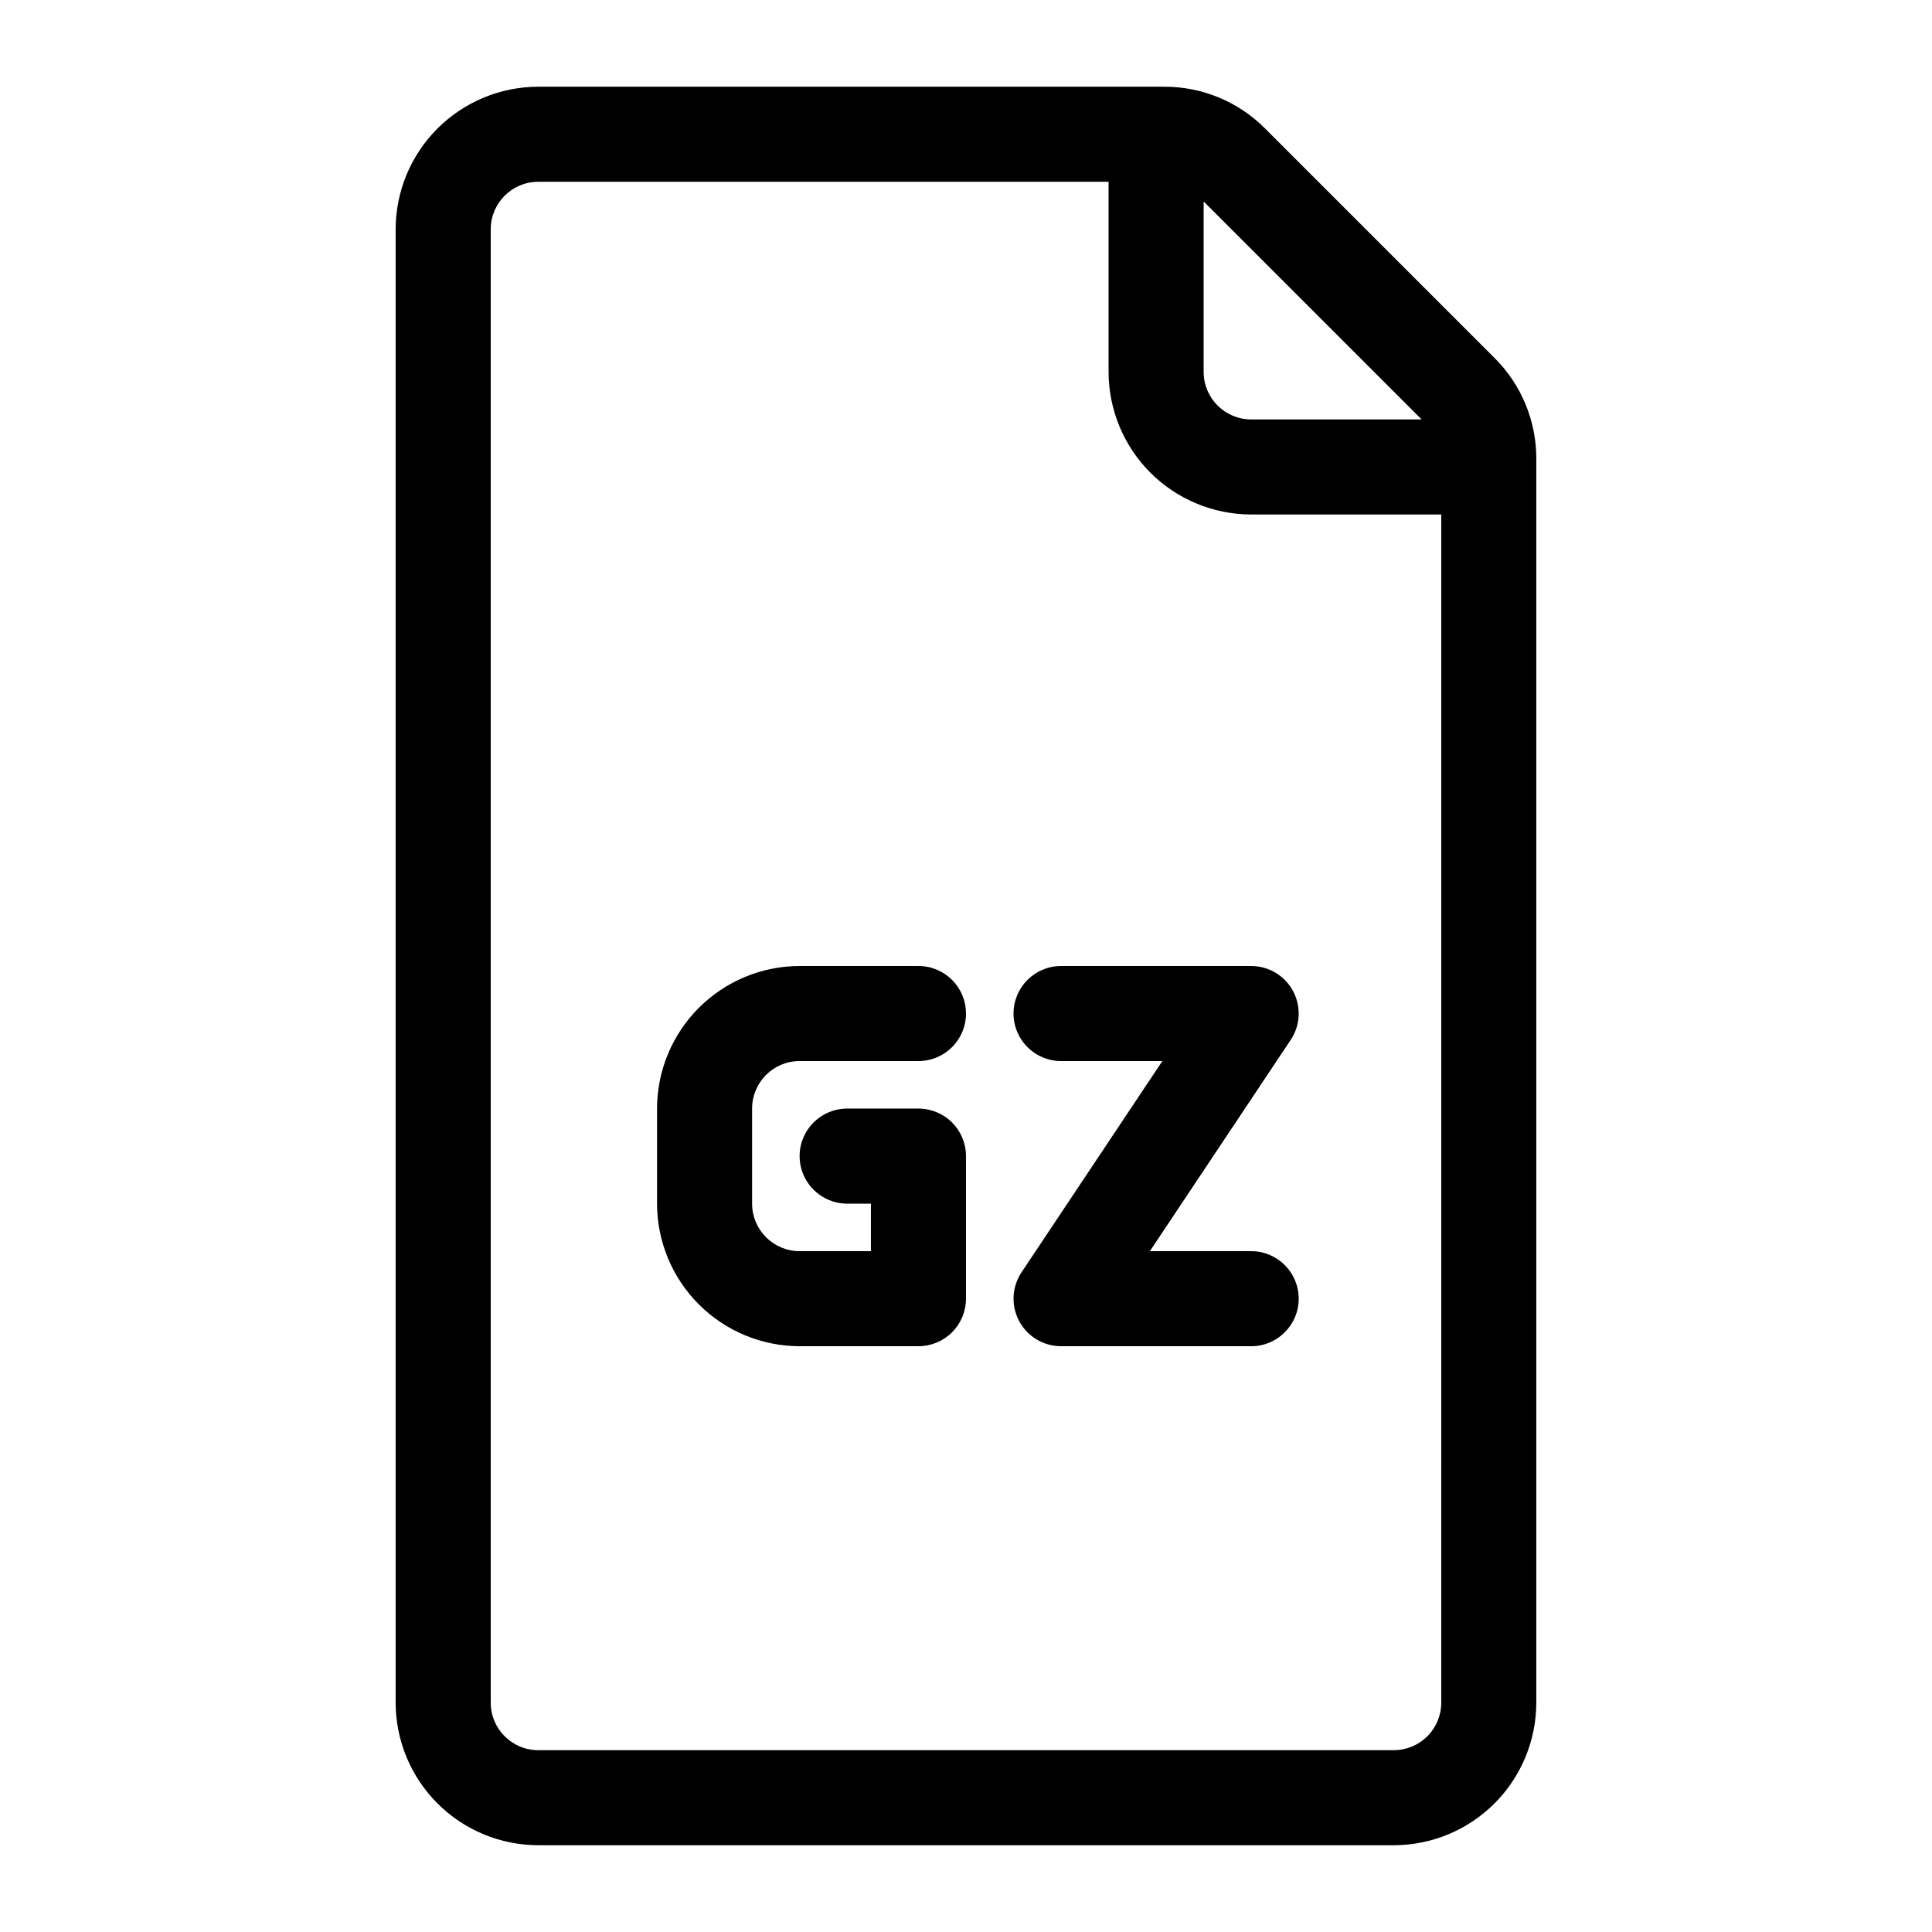
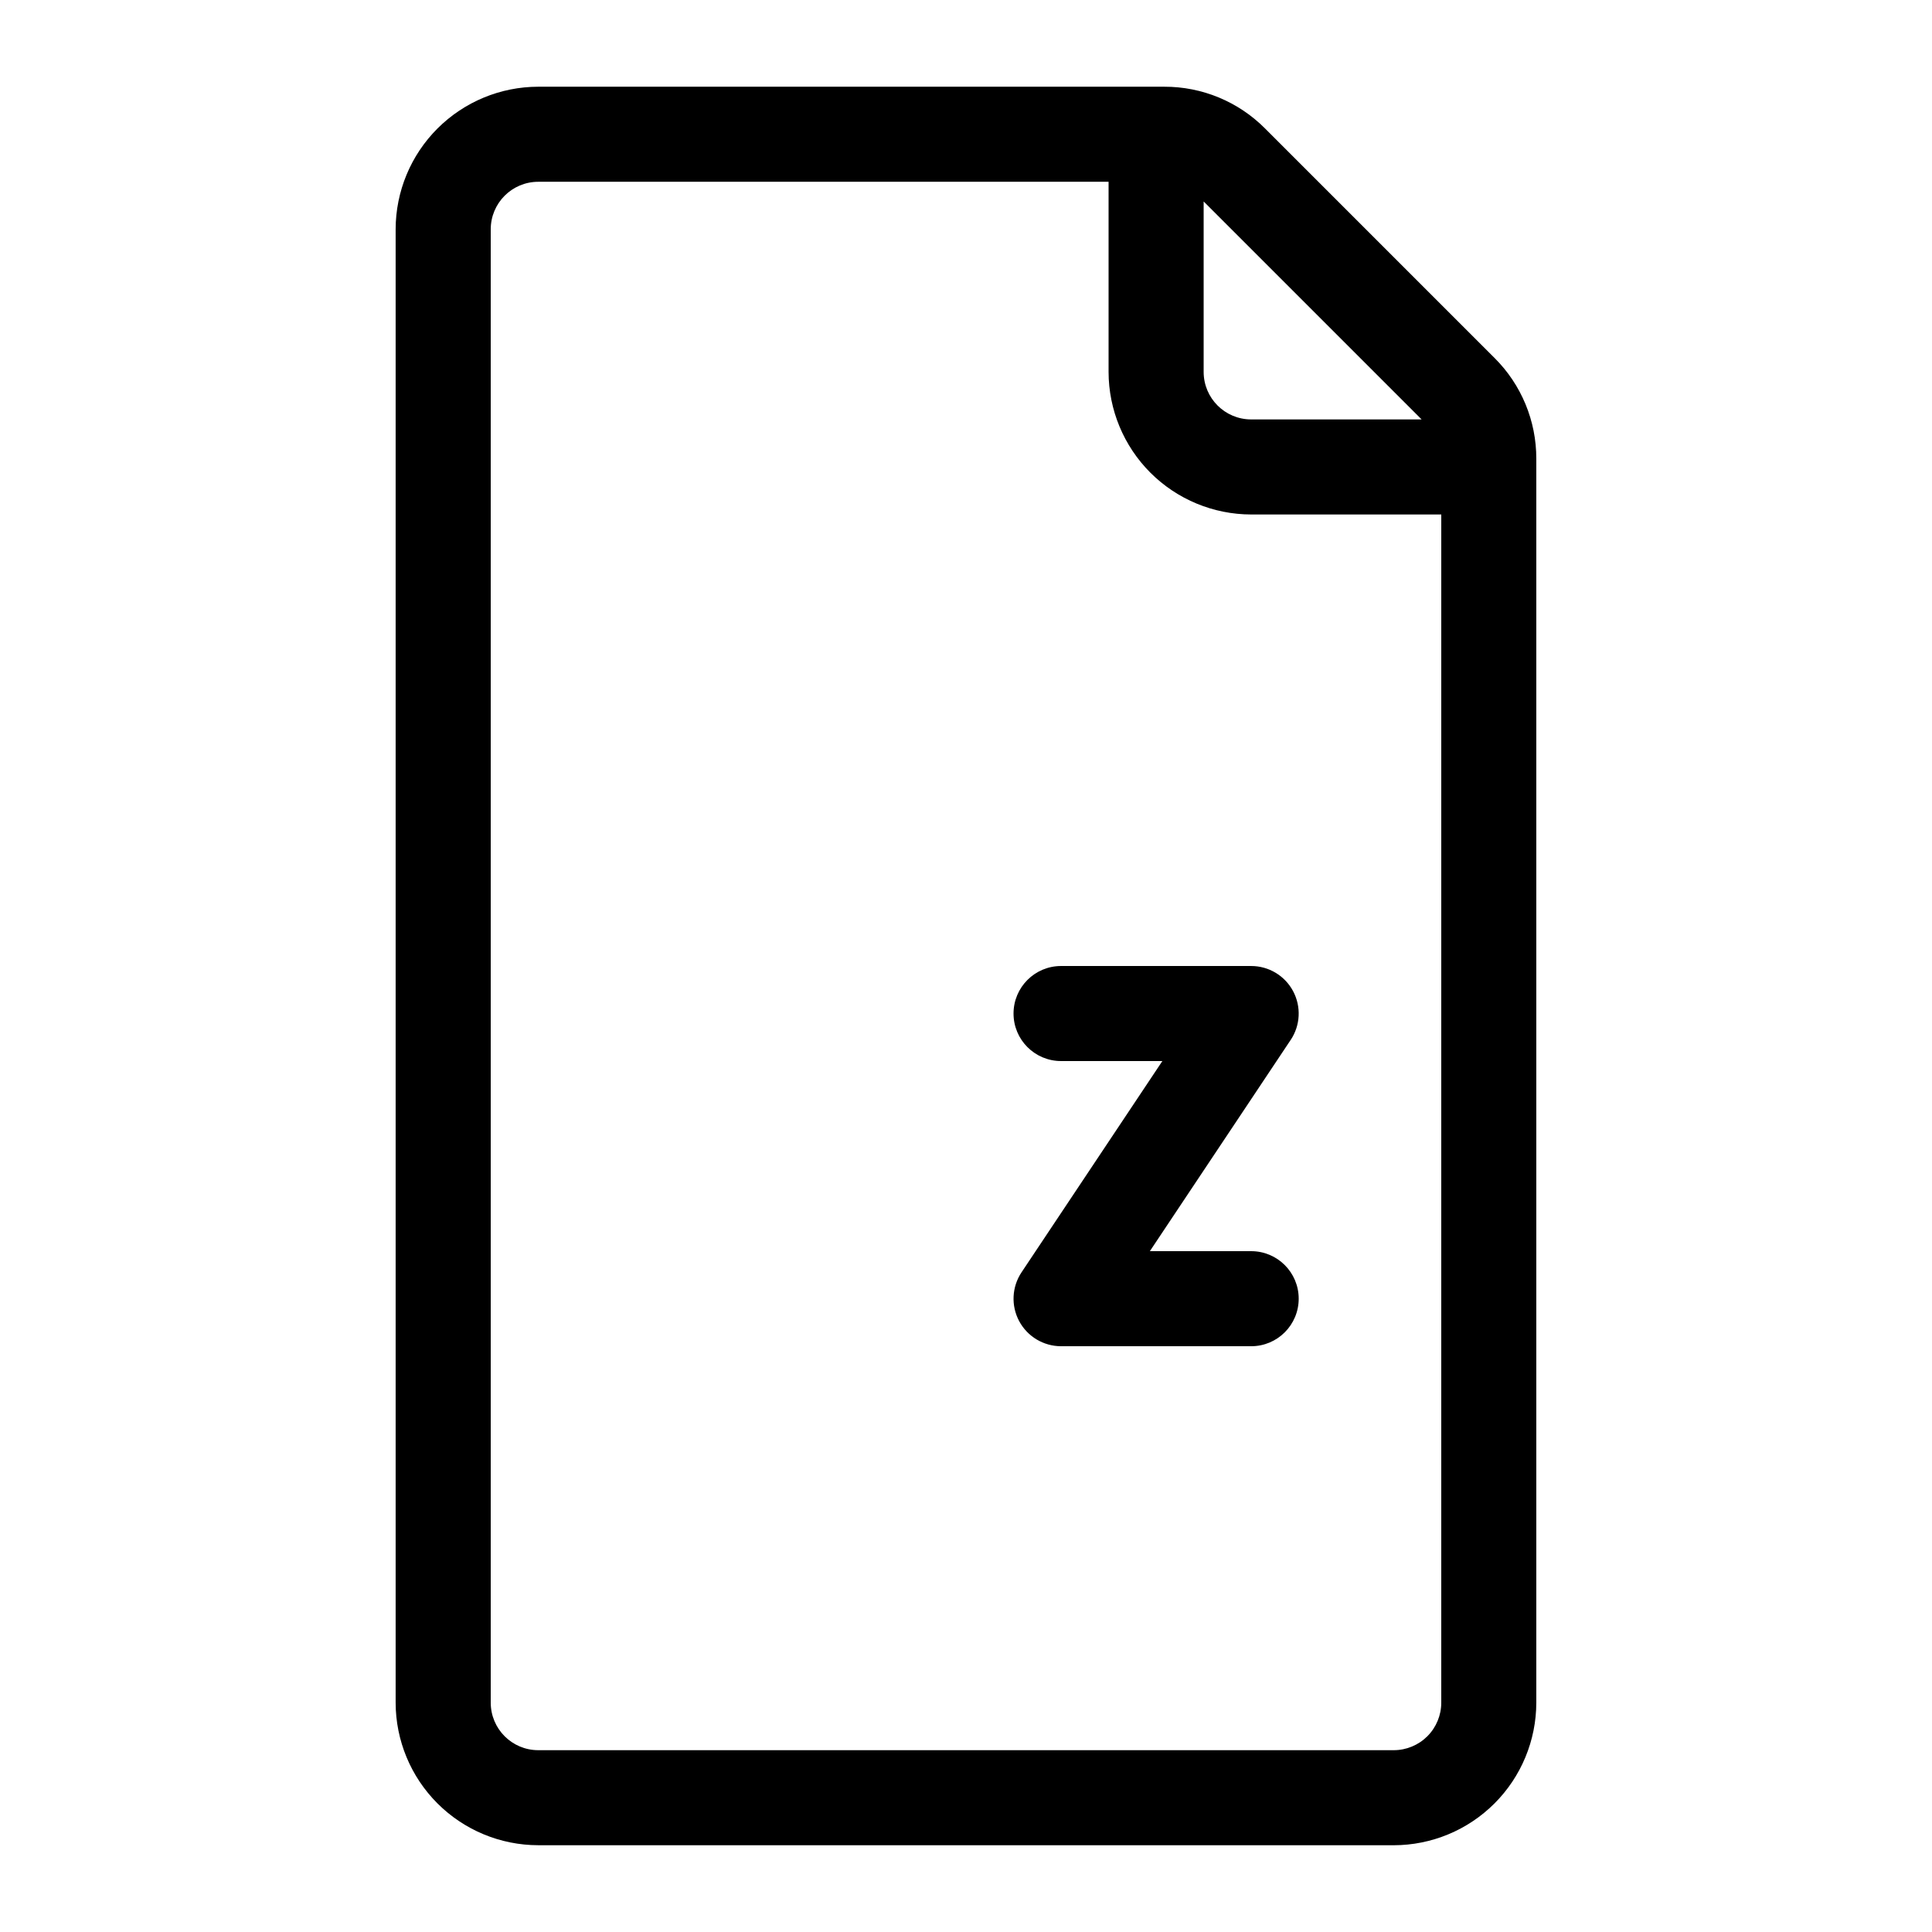
<svg xmlns="http://www.w3.org/2000/svg" fill="#000000" width="800px" height="800px" version="1.1" viewBox="144 144 512 512">
  <g>
    <path d="m286.64 633.01h226.71c10.02-0.012 19.621-3.996 26.707-11.082 7.082-7.082 11.066-16.688 11.078-26.703v-329.64c0.027-10.027-3.957-19.648-11.062-26.715l-60.824-60.824c-7.07-7.109-16.688-11.094-26.715-11.062h-165.9c-10.016 0.012-19.621 3.996-26.703 11.078-7.086 7.082-11.07 16.688-11.082 26.707v390.45c0.012 10.016 3.996 19.621 11.082 26.703 7.082 7.086 16.688 11.07 26.703 11.082zm176.34-435.62 57.762 57.762h-45.168c-6.957 0-12.594-5.637-12.594-12.594zm-188.93 7.383c0-6.957 5.637-12.598 12.594-12.598h151.14v50.383c0.012 10.016 3.996 19.621 11.078 26.707 7.086 7.082 16.688 11.066 26.707 11.078h50.383l-0.004 314.88c0 3.34-1.324 6.543-3.688 8.906-2.363 2.359-5.566 3.688-8.906 3.688h-226.71c-6.957 0-12.594-5.641-12.594-12.594z" />
-     <path d="m355.91 500.76h31.488c3.34 0 6.547-1.328 8.906-3.691 2.363-2.359 3.691-5.566 3.691-8.906v-37.785c0-3.34-1.328-6.543-3.691-8.906-2.359-2.363-5.566-3.688-8.906-3.688h-18.891c-6.957 0-12.598 5.637-12.598 12.594 0 6.957 5.641 12.598 12.598 12.598h6.297v12.594h-18.895c-6.953 0-12.594-5.641-12.594-12.594v-25.191c0-6.957 5.641-12.598 12.594-12.598h31.488c6.957 0 12.598-5.637 12.598-12.594s-5.641-12.594-12.598-12.594h-31.488c-10.016 0.012-19.621 3.996-26.703 11.078-7.086 7.086-11.07 16.688-11.082 26.707v25.191c0.012 10.016 3.996 19.621 11.082 26.703 7.082 7.086 16.688 11.07 26.703 11.082z" />
    <path d="m425.19 425.19h26.848l-37.324 55.992c-2.578 3.867-2.816 8.836-0.625 12.93 2.191 4.094 6.457 6.648 11.102 6.652h50.383c6.957 0 12.594-5.641 12.594-12.598 0-6.953-5.637-12.594-12.594-12.594h-26.848l37.324-55.992h0.004c2.574-3.863 2.812-8.832 0.621-12.93-2.191-4.094-6.457-6.648-11.102-6.648h-50.383c-6.953 0-12.594 5.637-12.594 12.594s5.641 12.594 12.594 12.594z" />
  </g>
</svg>